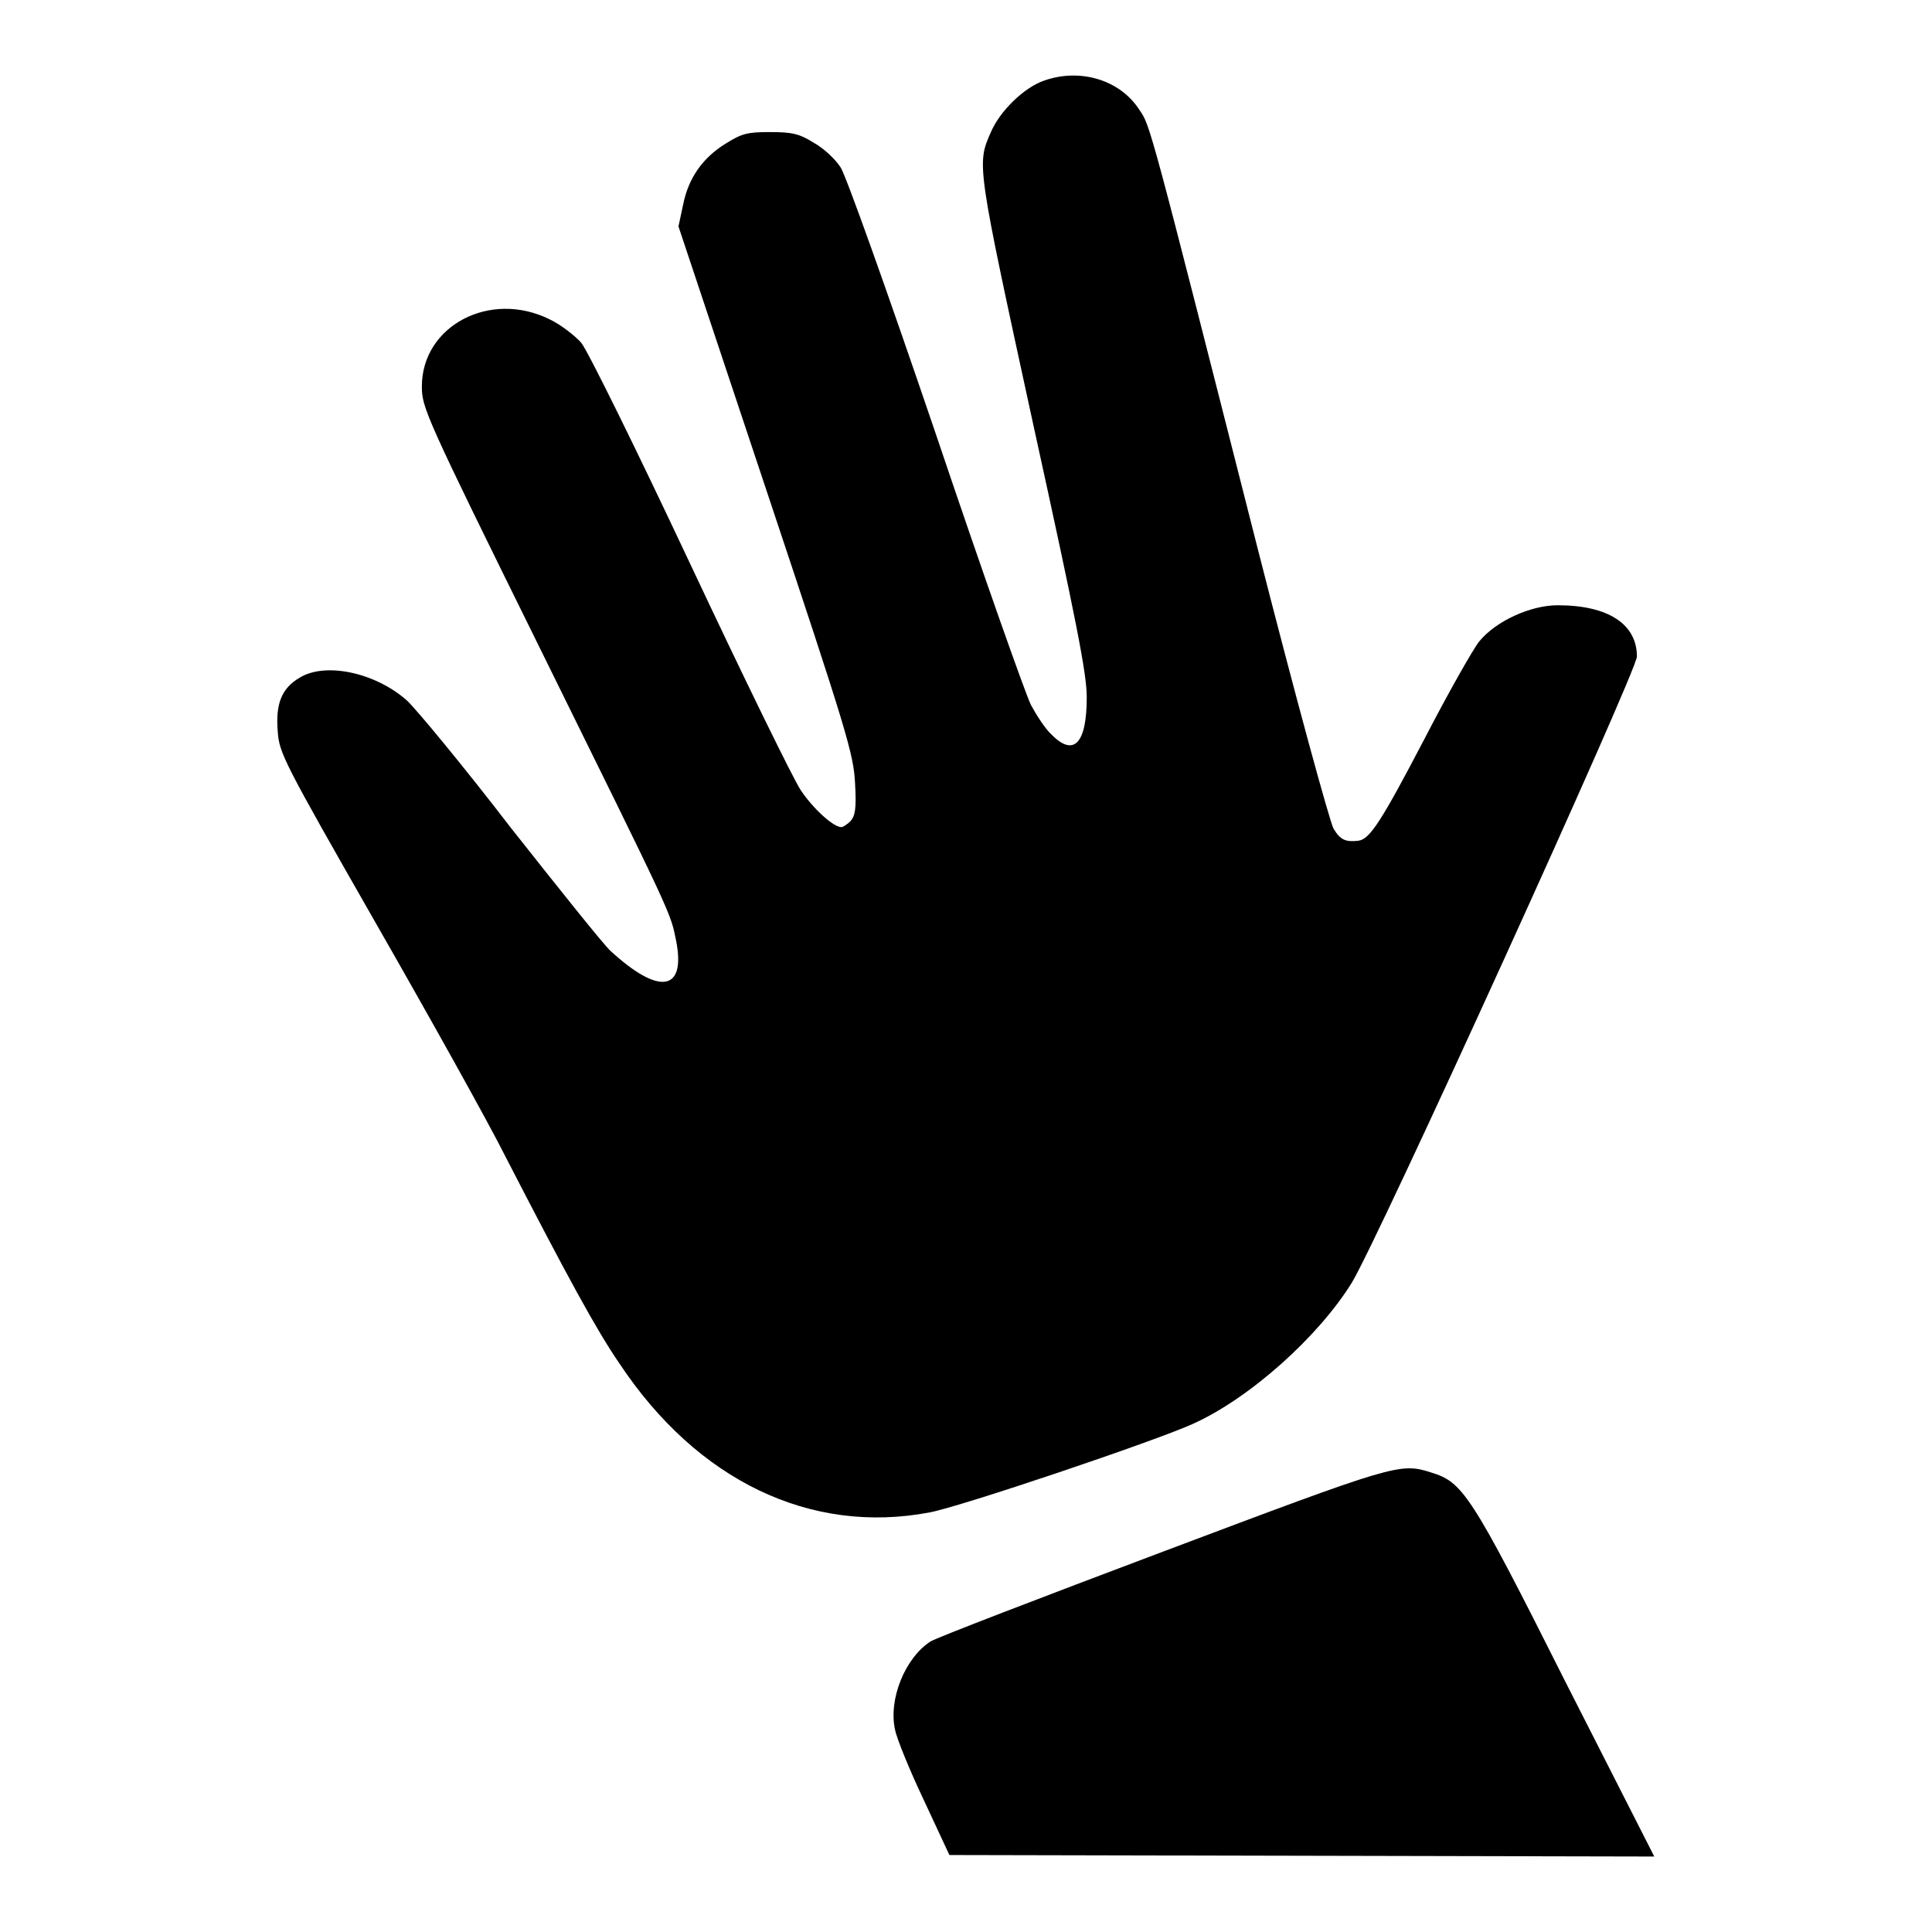
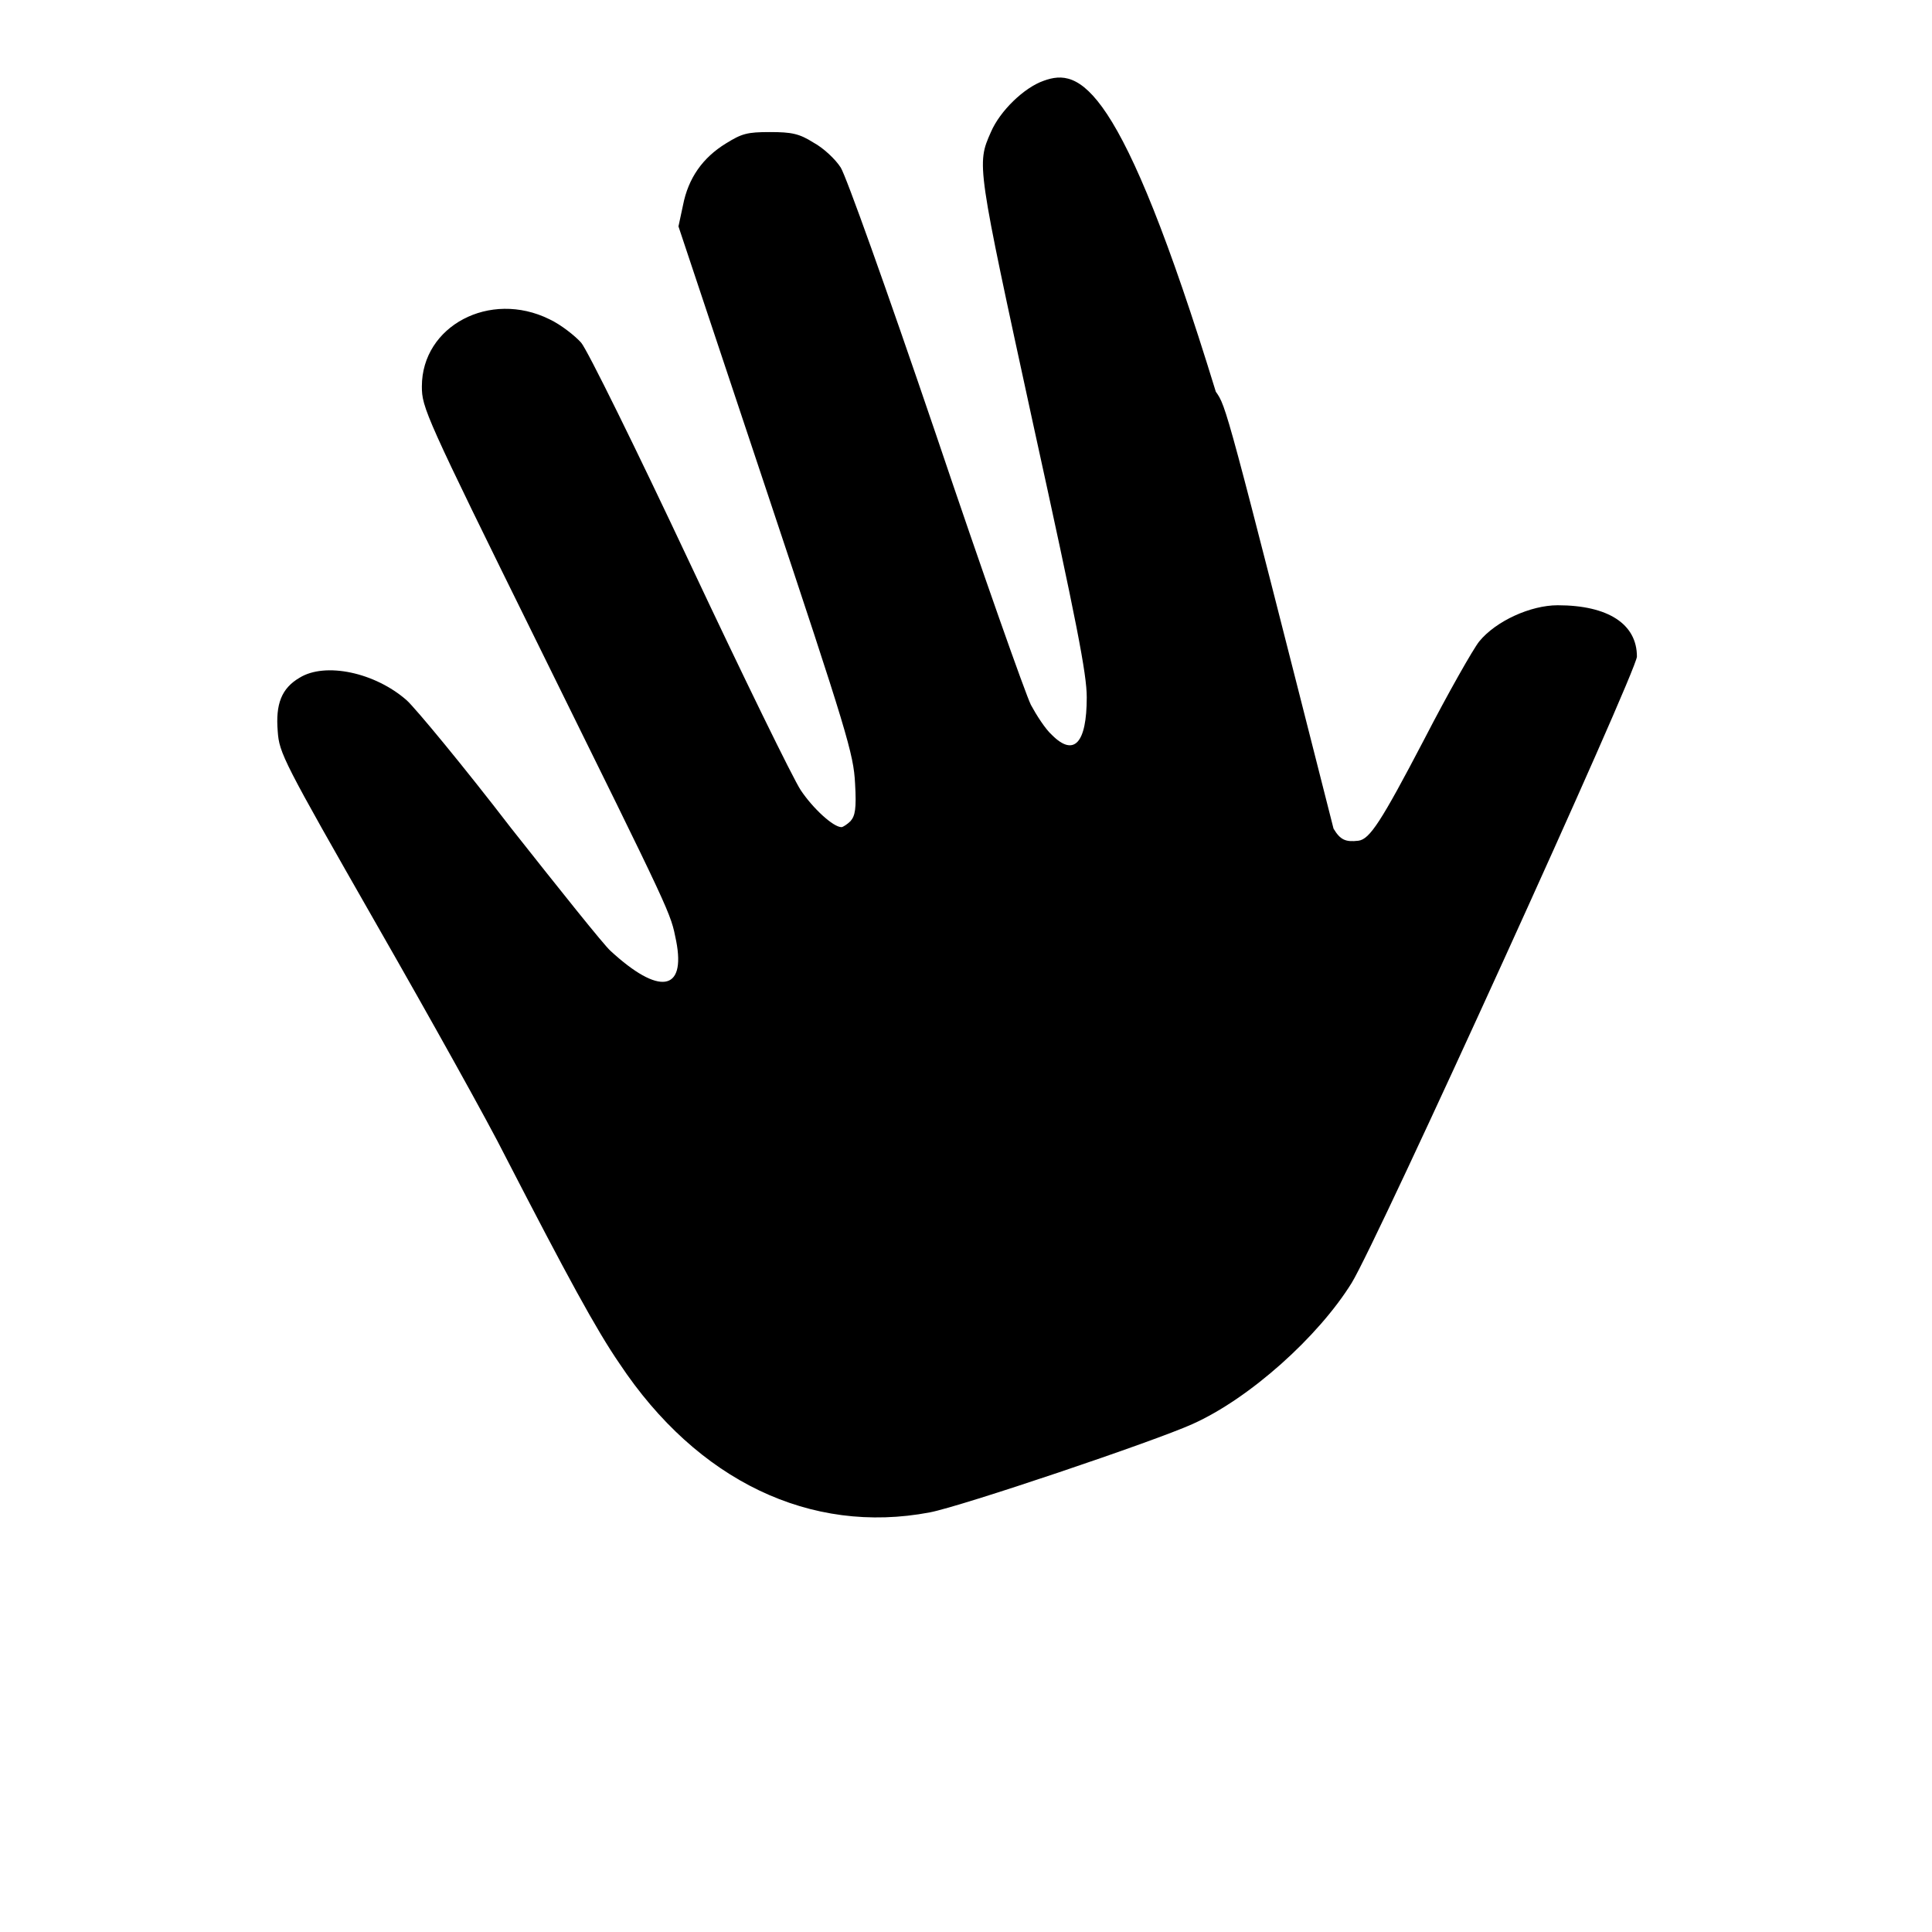
<svg xmlns="http://www.w3.org/2000/svg" version="1.1" x="0px" y="0px" viewBox="0 0 256 256" enable-background="new 0 0 256 256" xml:space="preserve">
  <g>
    <g>
      <g>
-         <path fill="#000000" d="M138.3,10.7c-2.6,0.9-5.8,4-7,6.8c-1.9,4.3-1.9,4.2,5.6,38.7c5.8,26.4,7.1,33.1,7.1,36.2c0,6.1-1.7,7.9-4.6,5c-0.9-0.8-2.1-2.7-2.8-4c-0.7-1.4-6.4-17.5-12.6-35.9c-6.7-19.7-11.9-34.2-12.6-35.3c-0.7-1.1-2.3-2.6-3.6-3.3c-1.9-1.2-2.9-1.4-5.8-1.4c-3,0-3.7,0.2-5.8,1.5c-3.1,1.9-5,4.6-5.7,8.2l-0.6,2.8l11.6,34.8c10.8,32.4,11.6,35.1,11.8,39c0.2,3.4,0,4.3-0.6,5c-0.4,0.4-1,0.8-1.2,0.8c-1.1,0-3.8-2.5-5.4-4.9c-1-1.5-7.6-15-14.7-30.1c-7.1-15.1-13.6-28.3-14.4-29.2s-2.7-2.4-4.2-3.1c-7.9-3.9-16.9,0.9-16.9,8.9c0,2.8,0.4,3.8,15.4,34.2c18.1,36.7,17.5,35.4,18.3,39.3c1.3,6.7-2.3,7.2-8.7,1.3c-0.9-0.8-6.8-8.2-13.2-16.3c-6.3-8.2-12.6-15.8-13.8-16.9c-4.2-3.7-10.8-5.1-14.2-3c-2.4,1.4-3.2,3.5-2.9,7.1c0.2,2.9,0.7,3.9,13.1,25.6c7.1,12.4,14.8,26.2,17.1,30.8c8.1,15.7,12,22.9,15.1,27.4c10.3,15.5,25.3,22.7,41.1,19.7c4.2-0.8,29.7-9.4,34.8-11.7c7.6-3.4,16.7-11.6,21.1-18.7c3.4-5.5,37.8-81.1,37.8-83c0-4.3-3.8-6.8-10.5-6.8c-3.6,0-8.2,2.1-10.4,4.8c-0.8,1-4.1,6.8-7.3,13c-5.7,10.9-7.2,13.2-8.7,13.4c-1.7,0.2-2.4-0.1-3.3-1.6c-0.5-0.9-5-17.3-10.1-37.3c-14.3-56.3-14.2-55.9-15.6-57.9C148.4,10.5,143,9,138.3,10.7z" />
-         <path fill="#000000" d="M154.1,205.6c-16.2,6.1-30,11.4-30.8,11.9c-3.4,2.2-5.6,7.7-4.7,11.7c0.2,1.1,1.9,5.3,3.8,9.3l3.4,7.3l46.7,0.1l46.7,0.1l-11.8-23.2c-12.6-25.1-13.6-26.4-17.8-27.7C185.5,193.8,184.9,194,154.1,205.6z" />
+         <path fill="#000000" d="M138.3,10.7c-2.6,0.9-5.8,4-7,6.8c-1.9,4.3-1.9,4.2,5.6,38.7c5.8,26.4,7.1,33.1,7.1,36.2c0,6.1-1.7,7.9-4.6,5c-0.9-0.8-2.1-2.7-2.8-4c-0.7-1.4-6.4-17.5-12.6-35.9c-6.7-19.7-11.9-34.2-12.6-35.3c-0.7-1.1-2.3-2.6-3.6-3.3c-1.9-1.2-2.9-1.4-5.8-1.4c-3,0-3.7,0.2-5.8,1.5c-3.1,1.9-5,4.6-5.7,8.2l-0.6,2.8l11.6,34.8c10.8,32.4,11.6,35.1,11.8,39c0.2,3.4,0,4.3-0.6,5c-0.4,0.4-1,0.8-1.2,0.8c-1.1,0-3.8-2.5-5.4-4.9c-1-1.5-7.6-15-14.7-30.1c-7.1-15.1-13.6-28.3-14.4-29.2s-2.7-2.4-4.2-3.1c-7.9-3.9-16.9,0.9-16.9,8.9c0,2.8,0.4,3.8,15.4,34.2c18.1,36.7,17.5,35.4,18.3,39.3c1.3,6.7-2.3,7.2-8.7,1.3c-0.9-0.8-6.8-8.2-13.2-16.3c-6.3-8.2-12.6-15.8-13.8-16.9c-4.2-3.7-10.8-5.1-14.2-3c-2.4,1.4-3.2,3.5-2.9,7.1c0.2,2.9,0.7,3.9,13.1,25.6c7.1,12.4,14.8,26.2,17.1,30.8c8.1,15.7,12,22.9,15.1,27.4c10.3,15.5,25.3,22.7,41.1,19.7c4.2-0.8,29.7-9.4,34.8-11.7c7.6-3.4,16.7-11.6,21.1-18.7c3.4-5.5,37.8-81.1,37.8-83c0-4.3-3.8-6.8-10.5-6.8c-3.6,0-8.2,2.1-10.4,4.8c-0.8,1-4.1,6.8-7.3,13c-5.7,10.9-7.2,13.2-8.7,13.4c-1.7,0.2-2.4-0.1-3.3-1.6c-14.3-56.3-14.2-55.9-15.6-57.9C148.4,10.5,143,9,138.3,10.7z" />
      </g>
    </g>
  </g>
</svg>